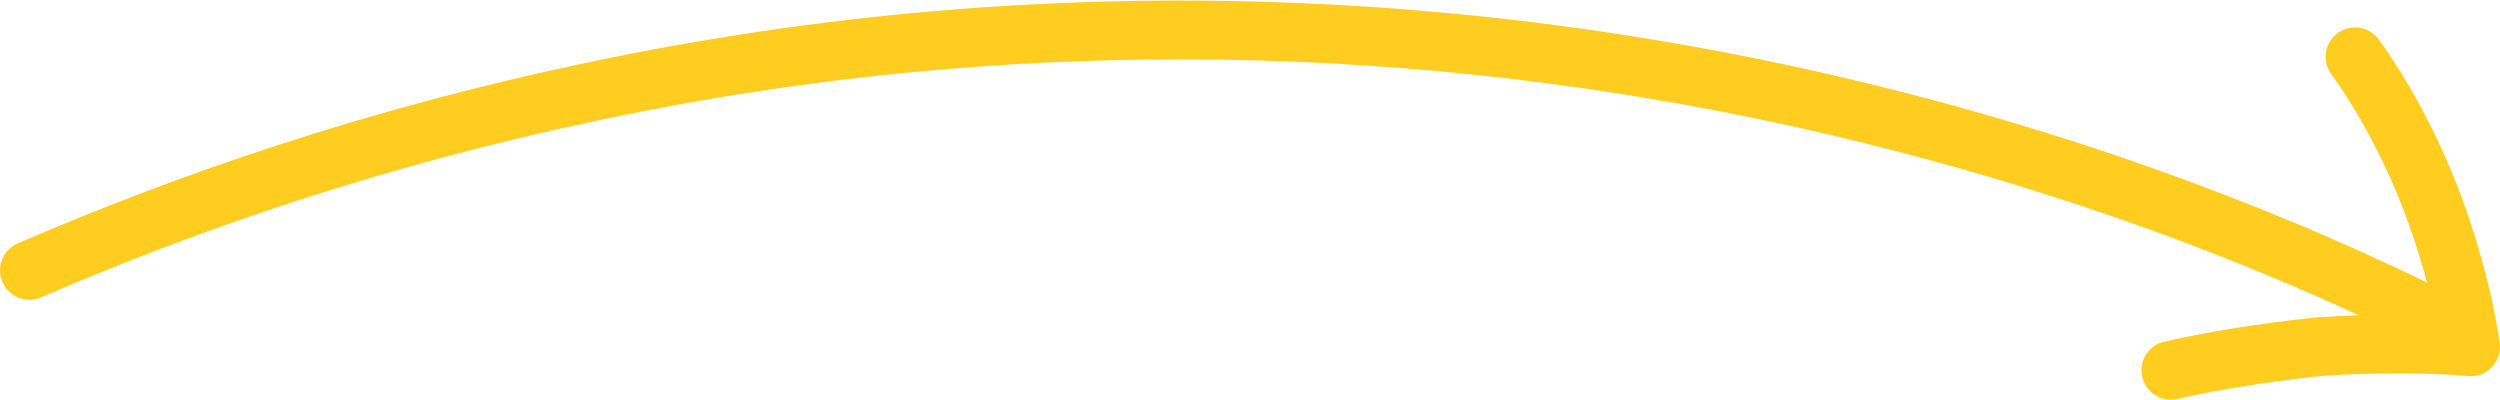
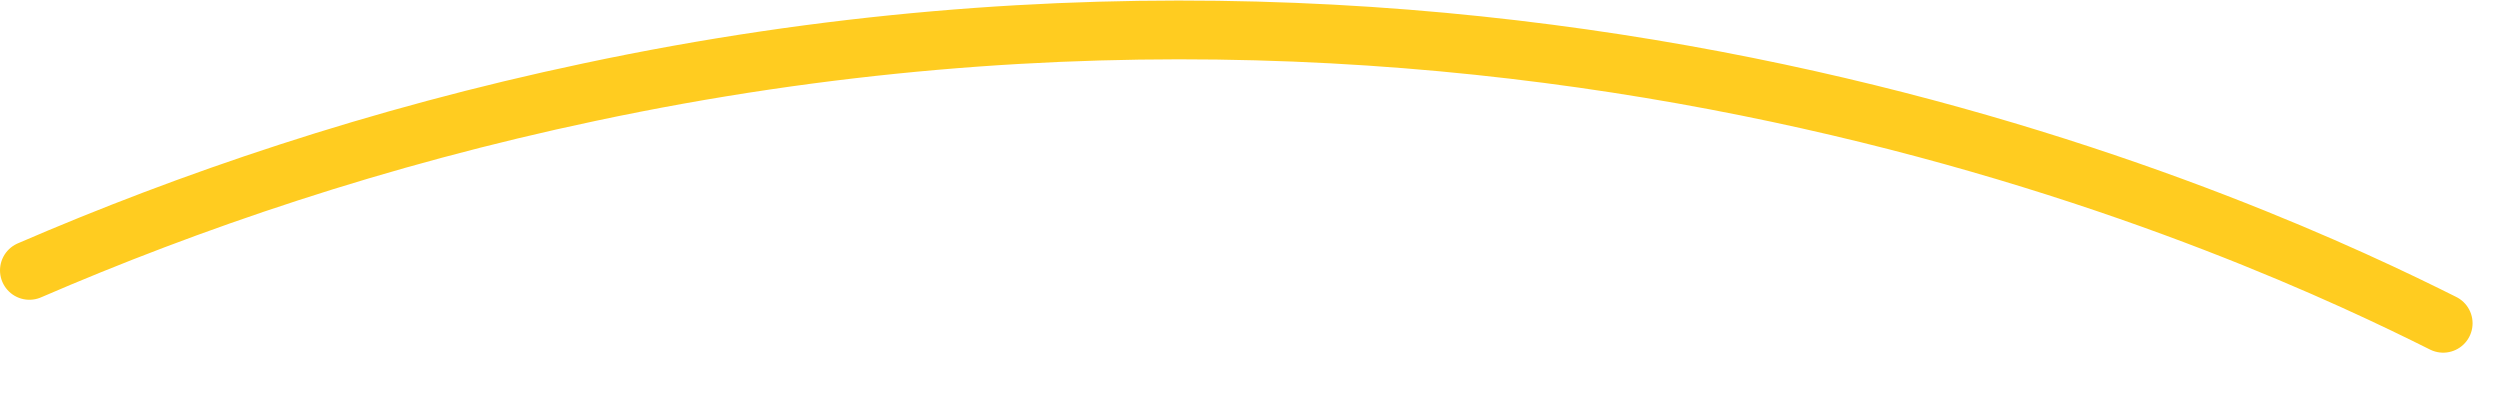
<svg xmlns="http://www.w3.org/2000/svg" id="Layer_1" x="0px" y="0px" viewBox="0 0 127.6 20.4" style="enable-background:new 0 0 127.6 20.4;" xml:space="preserve">
  <style type="text/css"> .st0{fill:none;stroke:#FFCC20;stroke-width:3;stroke-linecap:round;stroke-miterlimit:10;} .st1{fill:none;stroke:#FFCC20;stroke-width:3;stroke-linecap:round;stroke-linejoin:round;stroke-miterlimit:10;} </style>
  <g>
    <g>
      <path class="st0" d="M1.5,13.8C9.6,10.3,19.2,7,30.1,4.7c48.5-10.3,85.8,7.4,94.6,11.8" />
    </g>
-     <path class="st1" d="M110.8,18.9c2.2-0.5,4.7-0.9,7.5-1.2c2.9-0.2,5.5-0.2,7.8,0c-0.3-2-0.9-4.5-1.9-7.2c-1.2-3.2-2.7-5.8-4-7.6" />
  </g>
</svg>